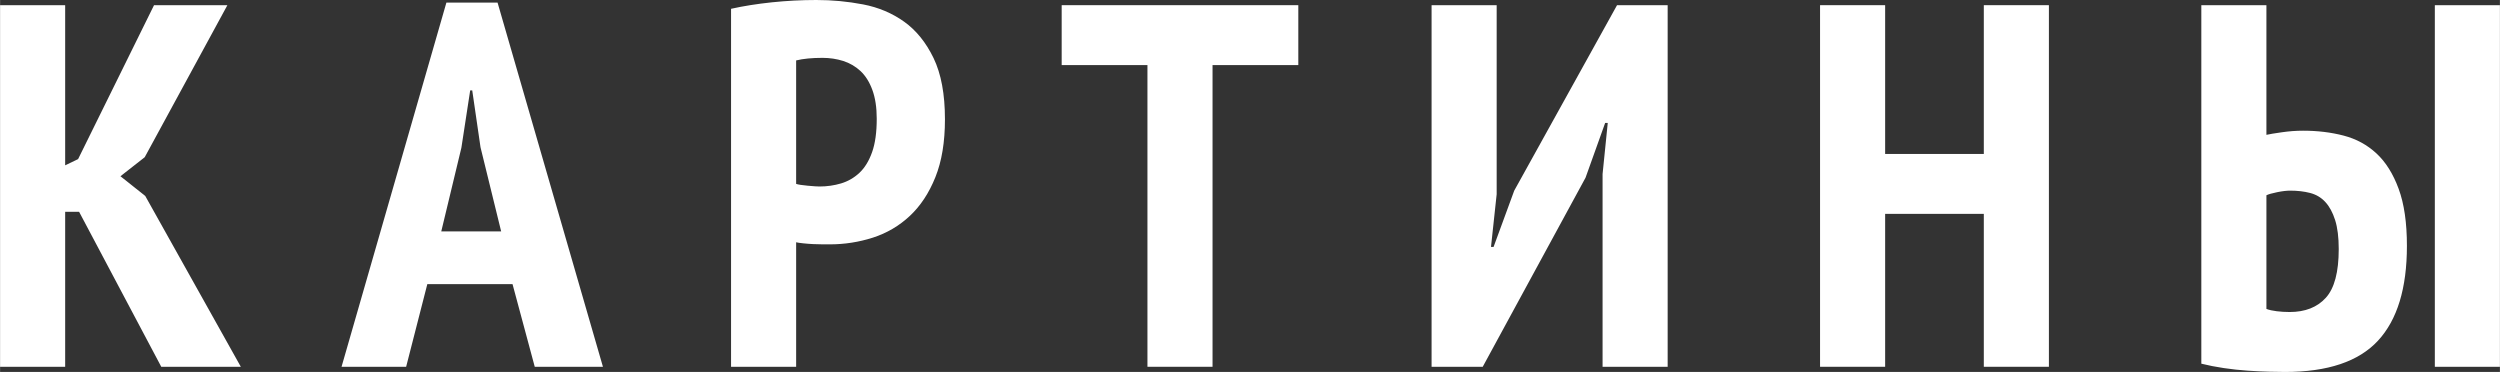
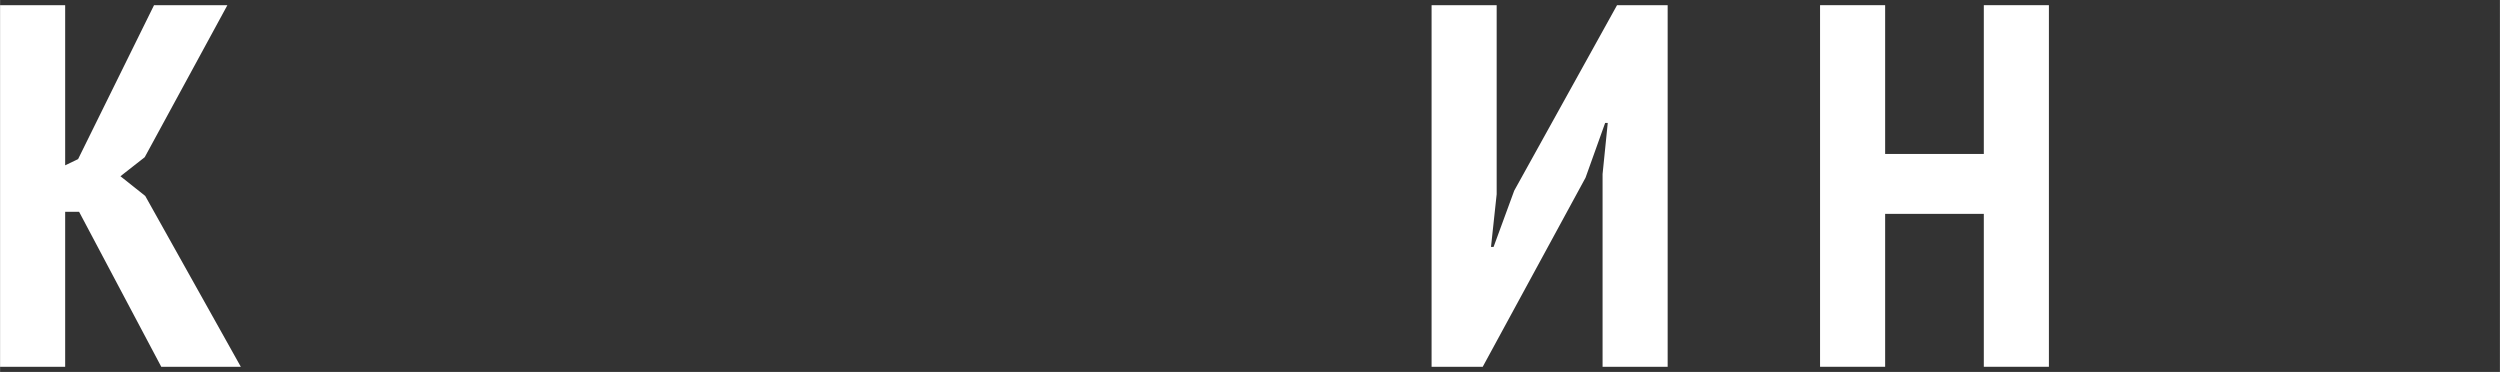
<svg xmlns="http://www.w3.org/2000/svg" xml:space="preserve" width="80.641mm" height="11.998mm" style="shape-rendering:geometricPrecision; text-rendering:geometricPrecision; image-rendering:optimizeQuality; fill-rule:evenodd; clip-rule:evenodd" viewBox="0 0 76738 11418">
  <rect x="0" y="0" width="76738" height="11418" fill="#333333" stroke="none" />
  <defs>
    <style type="text/css">  .fil0 {fill:white;fill-rule:nonzero}  </style>
  </defs>
  <g id="Layer_x0020_1">
    <polygon class="fil0" points="2426,6502 1998,6502 1998,11259 0,11259 0,159 1998,159 1998,5075 2395,4884 4726,159 6978,159 4440,4826 3695,5410 4456,6015 7390,11259 4948,11259 " />
-     <path id="1" class="fil0" d="M15731 8722l-2616 0 -650 2537 -1983 0 3219 -11180 1570 0 3235 11180 -2093 0 -682 -2537zm-2188 -1618l1839 0 -634 -2584 -254 -1745 -63 0 -270 1760 -618 2569z" />
-     <path id="2" class="fil0" d="M22439 270c381,-85 798,-151 1253,-199 455,-47 909,-71 1364,-71 486,0 965,45 1435,135 470,90 891,267 1261,531 370,264 671,637 904,1118 232,481 349,1107 349,1879 0,698 -98,1290 -294,1776 -195,487 -457,883 -785,1190 -328,306 -706,528 -1134,666 -428,137 -869,206 -1324,206 -42,0 -111,0 -206,0 -95,0 -196,-3 -301,-8 -106,-5 -209,-13 -310,-24 -100,-10 -171,-21 -214,-32l0 3822 -1998 0 0 -10989zm1998 5375c64,22 183,40 357,56 175,16 294,24 357,24 233,0 455,-32 666,-95 212,-64 399,-172 563,-325 164,-154 293,-365 389,-635 95,-269 142,-610 142,-1023 0,-349 -45,-645 -135,-888 -89,-243 -211,-436 -364,-579 -154,-142 -331,-245 -531,-309 -201,-63 -413,-95 -635,-95 -328,0 -597,27 -809,79l0 3790z" />
-     <polygon id="3" class="fil0" points="39852,1998 37219,1998 37219,11259 35221,11259 35221,1998 32588,1998 32588,159 39852,159 " />
    <polygon id="4" class="fil0" points="49192,5344 49351,3774 49271,3774 48669,5455 45513,11259 43943,11259 43943,159 45941,159 45941,5963 45767,7580 45846,7580 46480,5852 49636,159 51190,159 51190,11259 49192,11259 " />
    <polygon id="5" class="fil0" points="60895,6565 57866,6565 57866,11259 55868,11259 55868,159 57866,159 57866,4726 60895,4726 60895,159 62893,159 62893,11259 60895,11259 " />
-     <path id="6" class="fil0" d="M74740 159l1998 0 0 11100 -1998 0 0 -11100zm-7168 0l1998 0 0 3980c95,-21 254,-48 476,-79 222,-32 438,-48 650,-48 444,0 859,50 1245,151 385,100 721,282 1007,547 285,264 512,626 681,1086 170,460 254,1044 254,1752 0,1301 -296,2271 -888,2910 -592,640 -1543,960 -2854,960 -127,0 -291,-3 -492,-8 -201,-5 -420,-16 -658,-32 -238,-16 -481,-42 -730,-79 -248,-37 -478,-82 -689,-135l0 -11005zm1998 9324c84,32 190,56 317,71 127,16 259,24 396,24 476,0 846,-145 1110,-436 265,-291 397,-790 397,-1498 0,-360 -37,-656 -111,-889 -74,-232 -174,-417 -301,-554 -127,-138 -283,-230 -468,-278 -185,-48 -389,-71 -611,-71 -106,0 -238,15 -396,47 -159,32 -270,64 -333,95l0 3489z" />
  </g>
</svg>